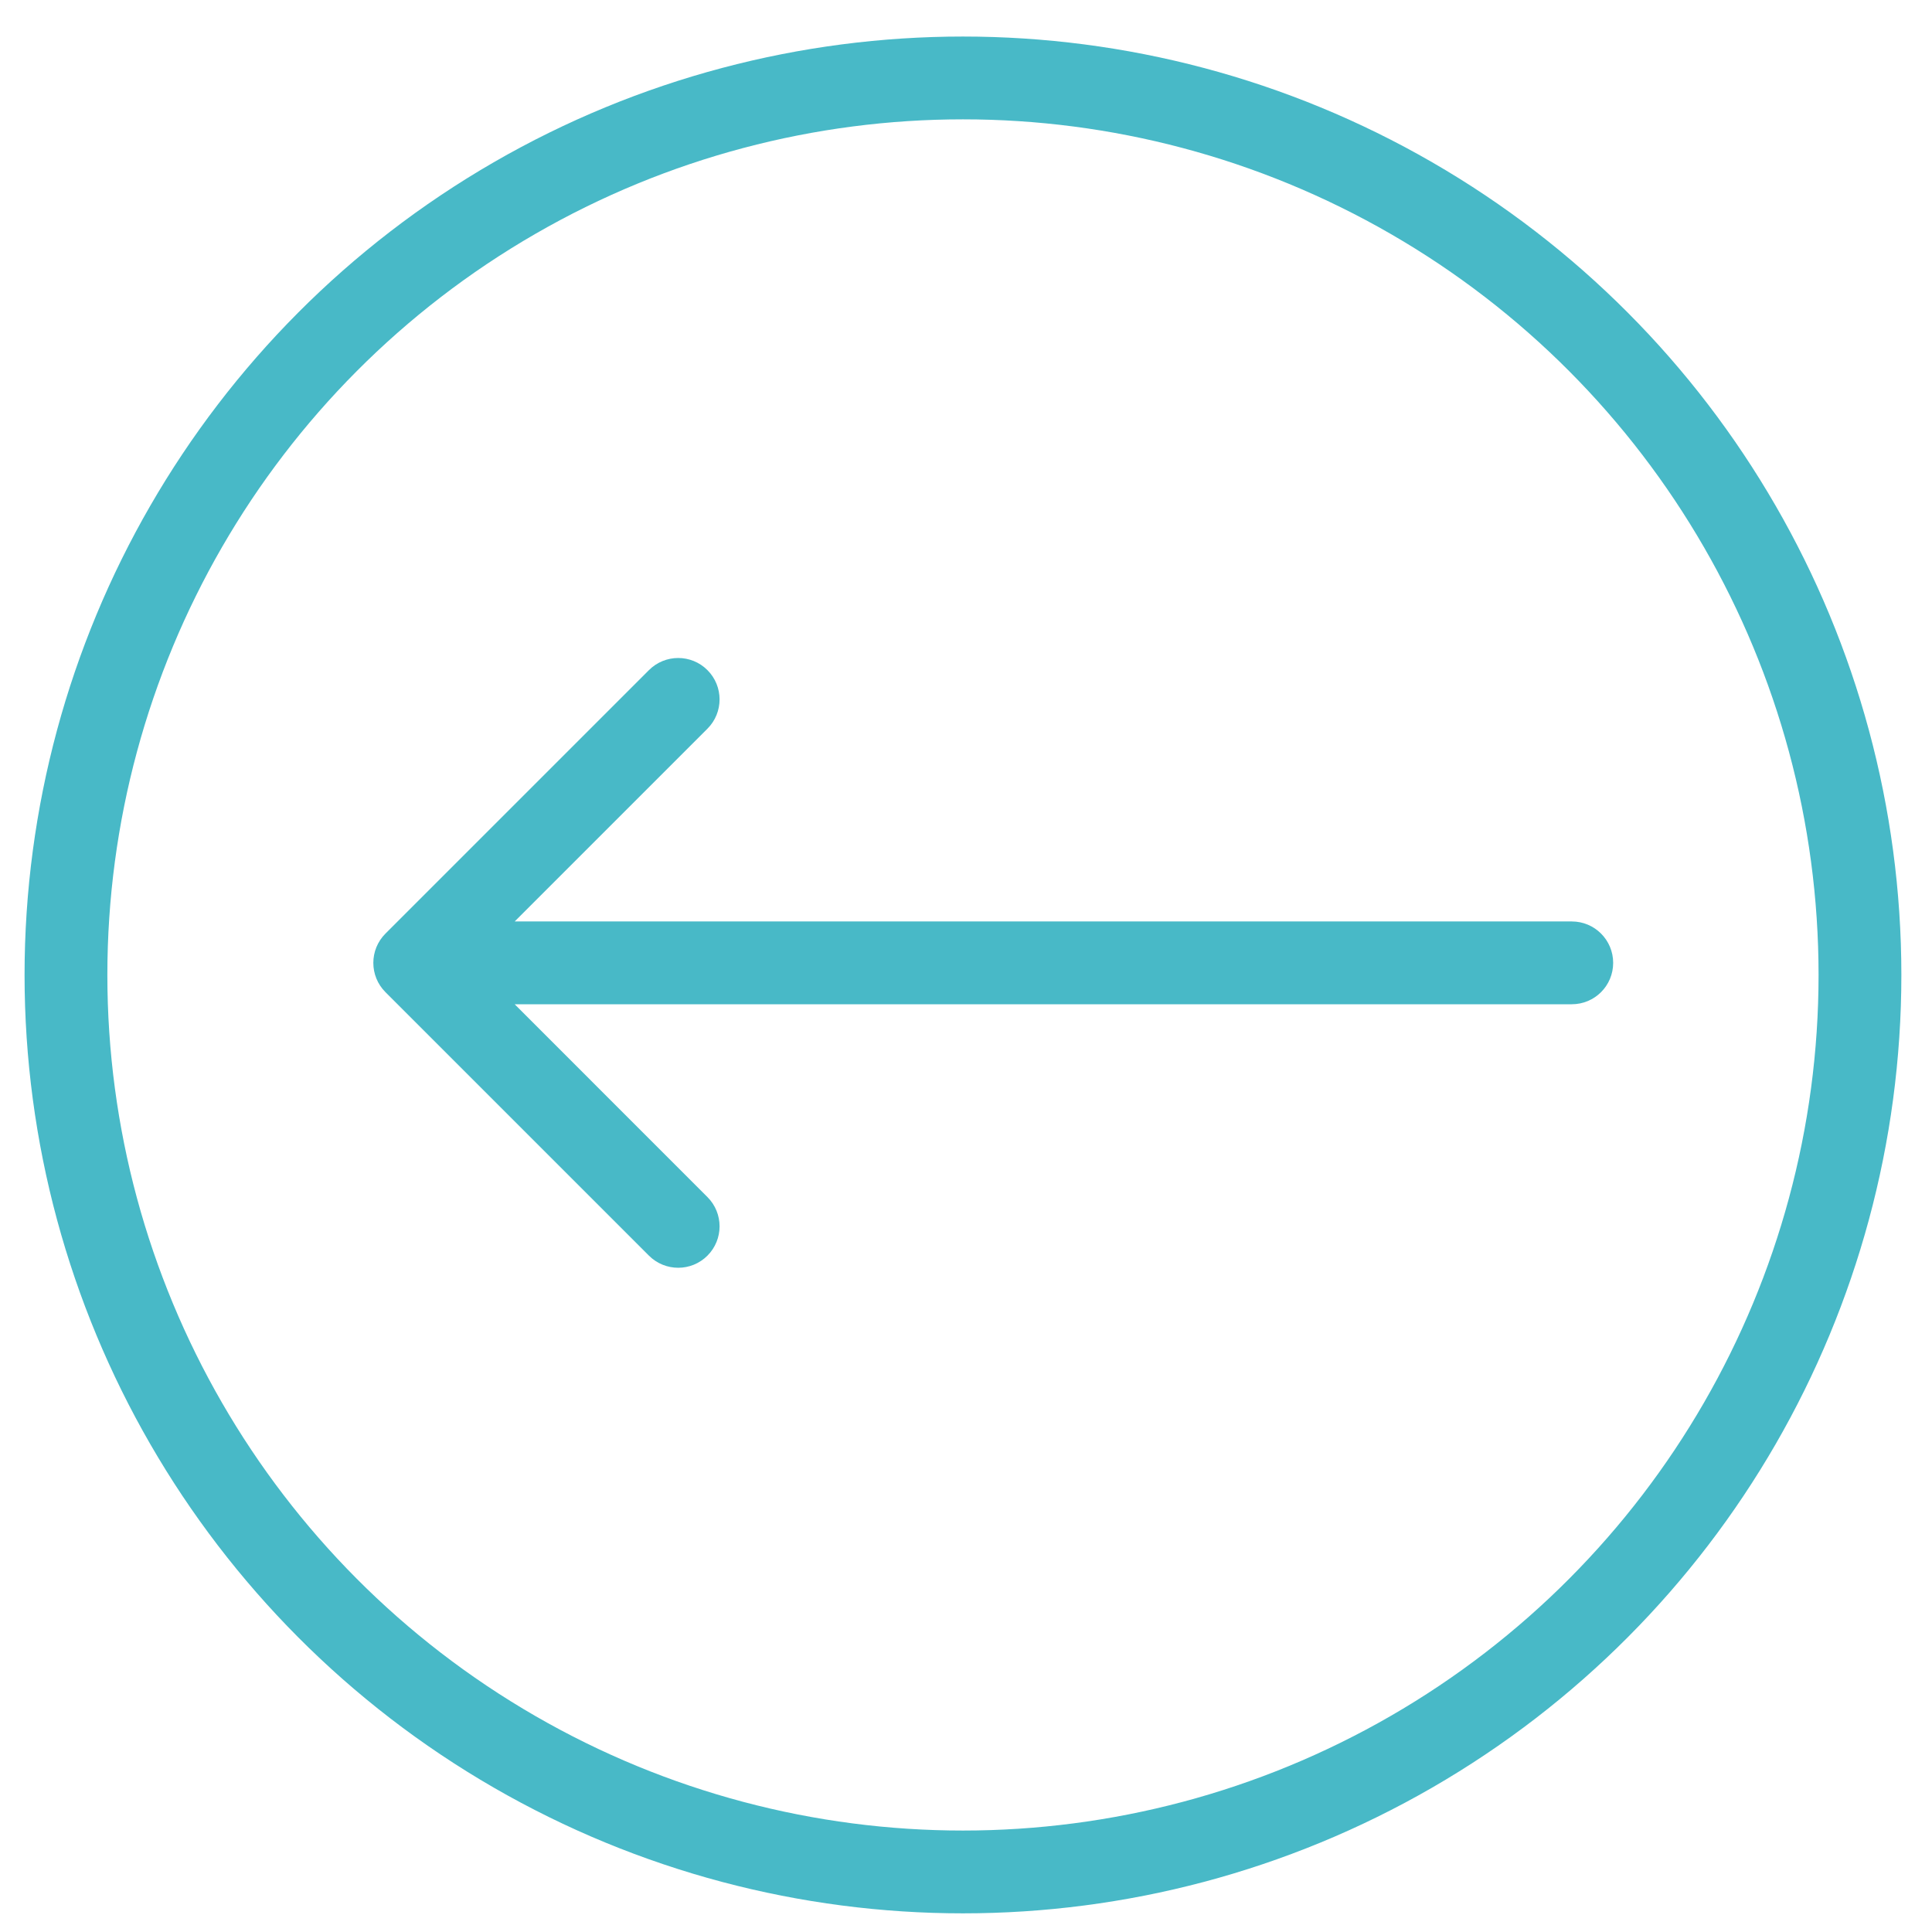
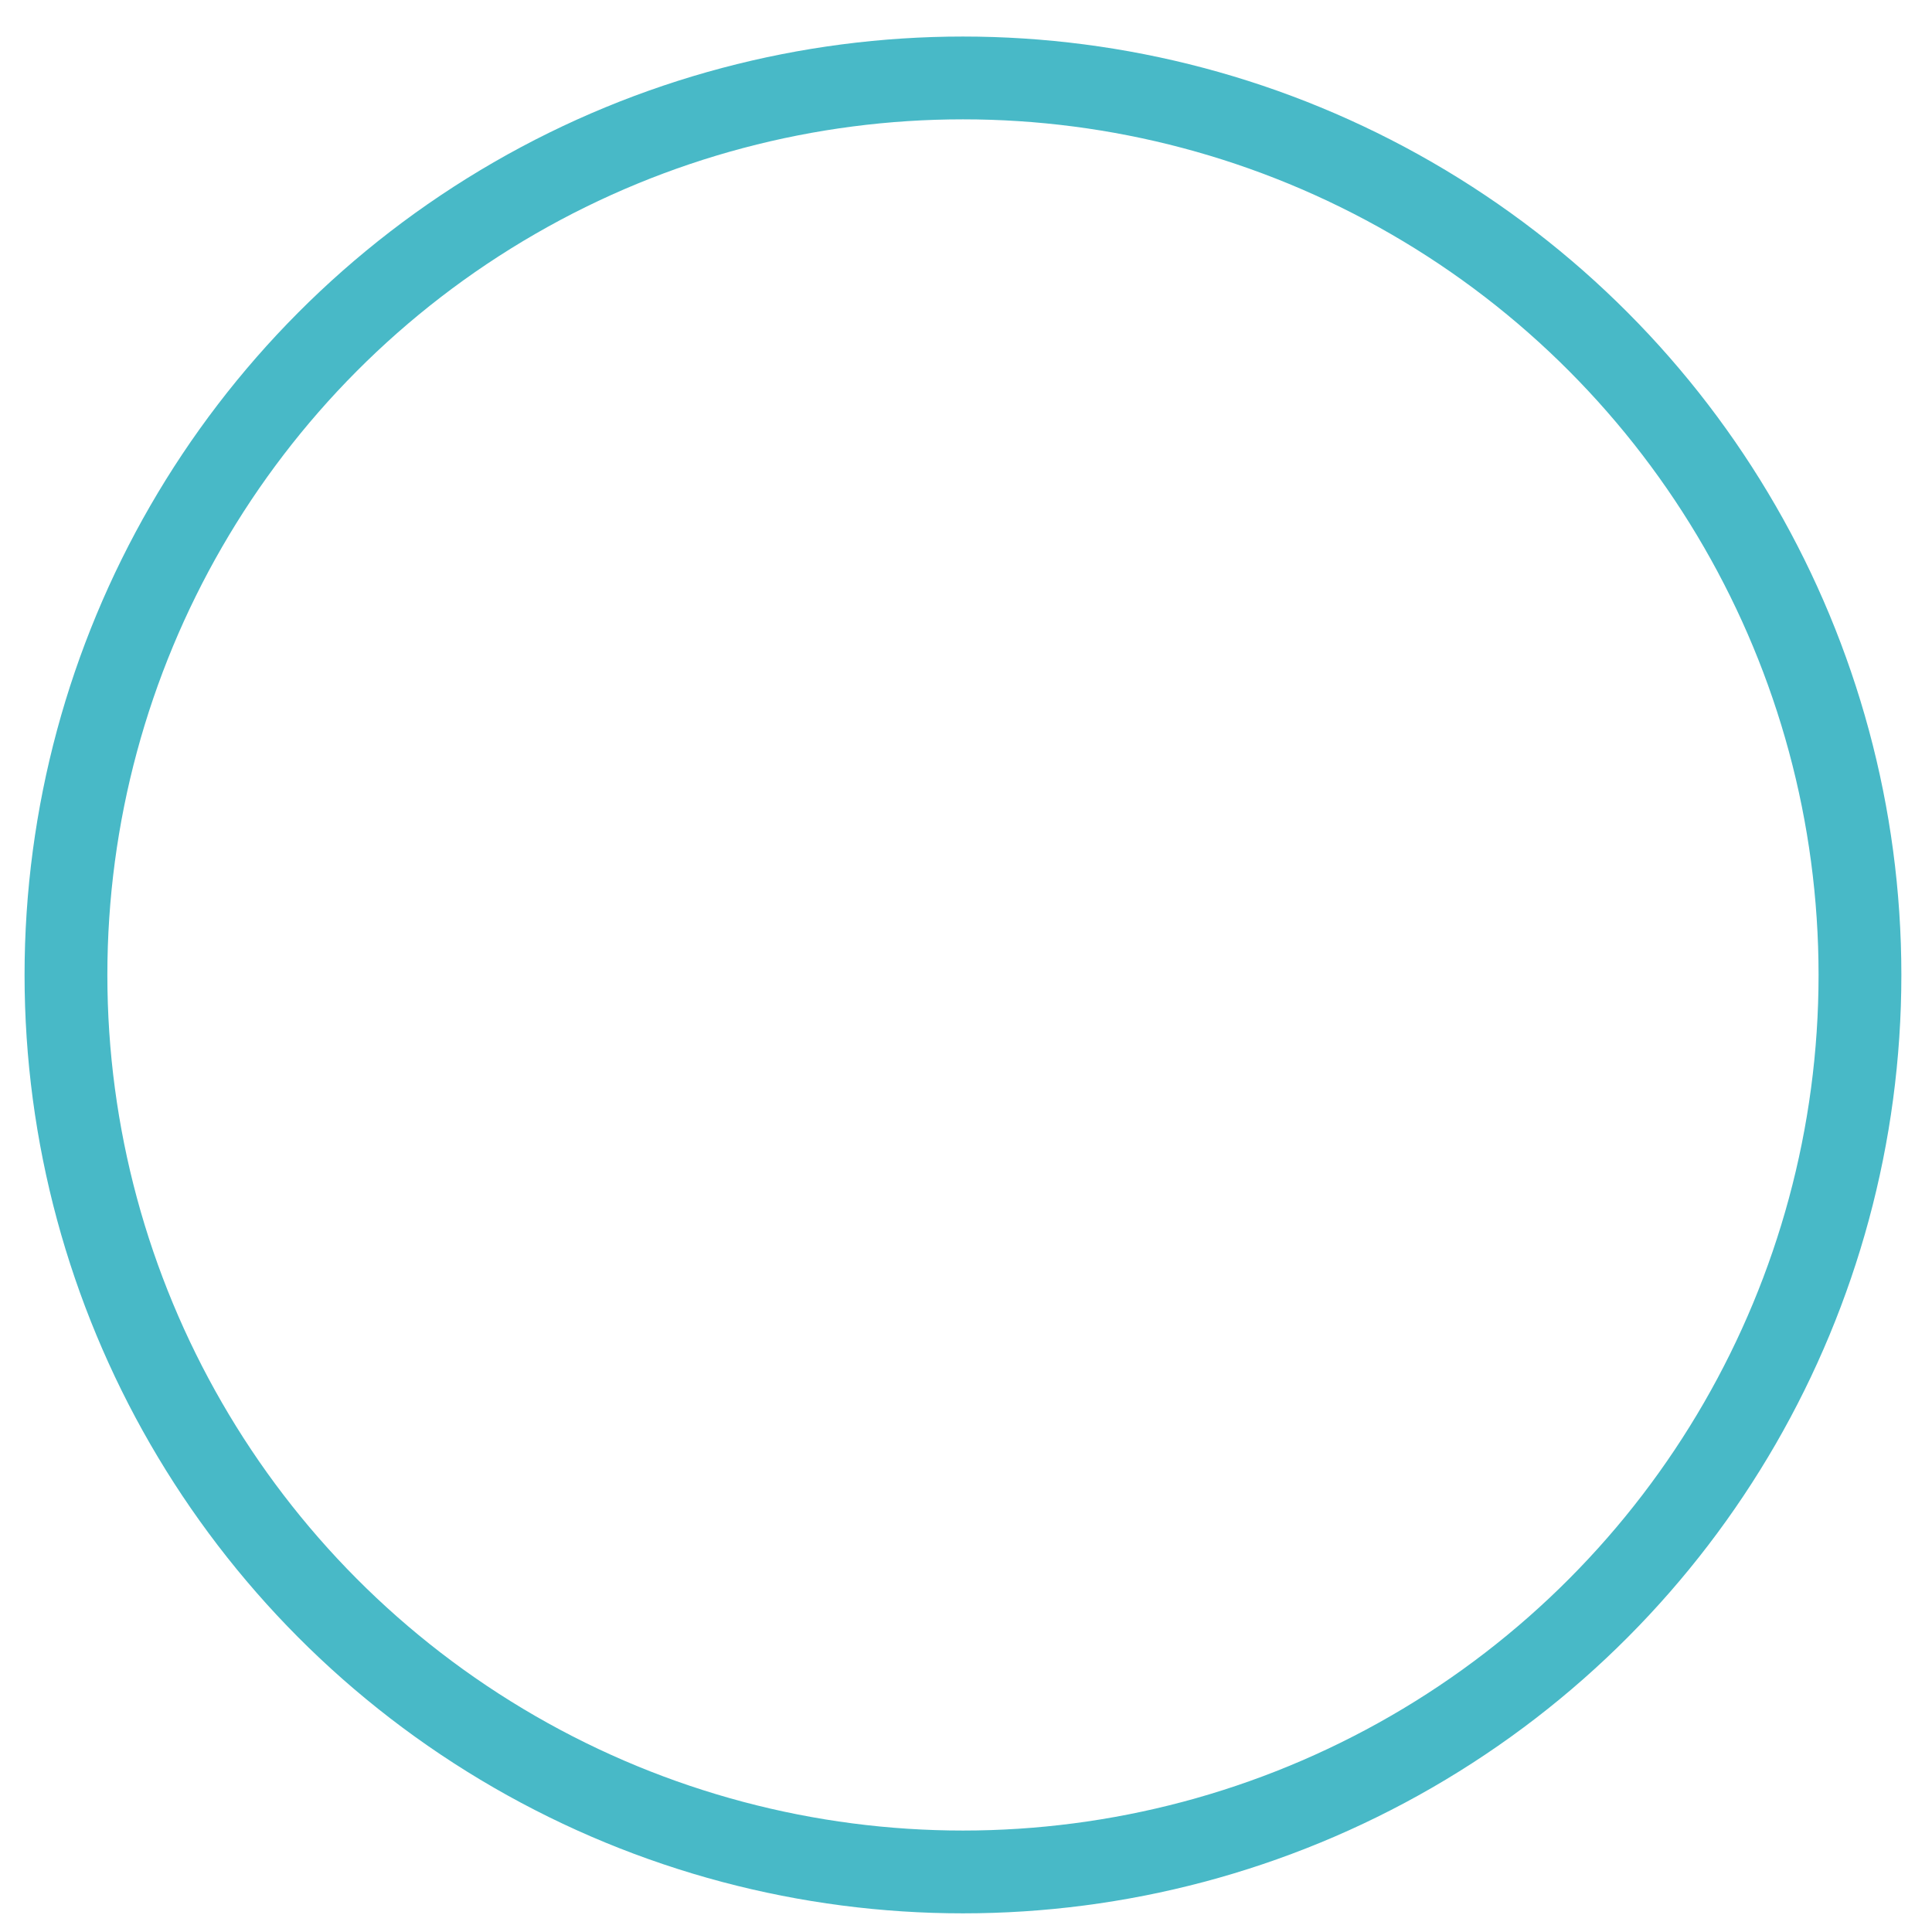
<svg xmlns="http://www.w3.org/2000/svg" width="35" height="35" viewBox="0 0 35 35" fill="none">
  <circle cx="17.445" cy="17.662" r="16.25" stroke="#48B9C7" stroke-width="1.5" />
-   <path d="M28.474 18.193C28.889 18.193 29.224 17.858 29.224 17.443C29.224 17.029 28.889 16.693 28.474 16.693V18.193ZM6.983 16.913C6.69 17.206 6.69 17.681 6.983 17.974L11.756 22.747C12.049 23.04 12.524 23.04 12.816 22.747C13.109 22.454 13.109 21.979 12.816 21.686L8.574 17.443L12.816 13.201C13.109 12.908 13.109 12.433 12.816 12.14C12.524 11.847 12.049 11.847 11.756 12.14L6.983 16.913ZM28.474 16.693H7.513V18.193H28.474V16.693Z" fill="#48B9C7" />
</svg>